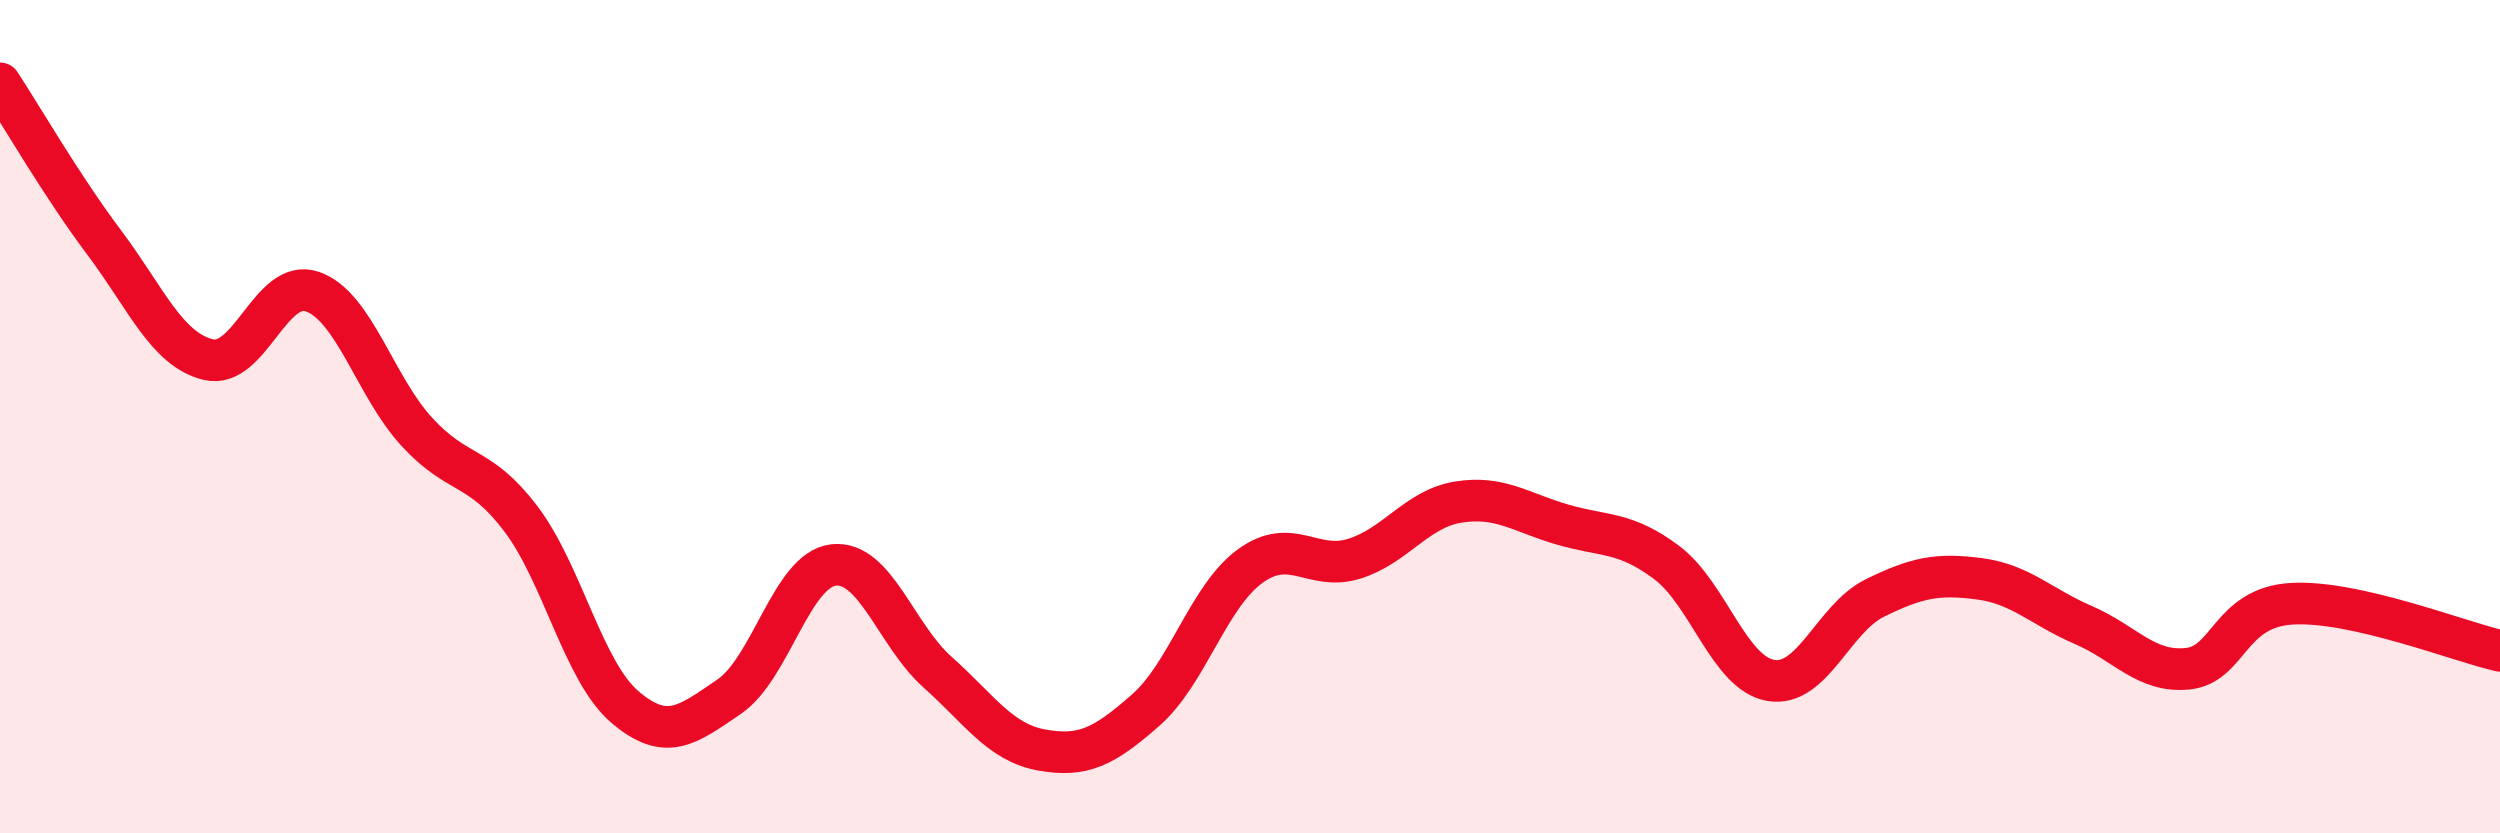
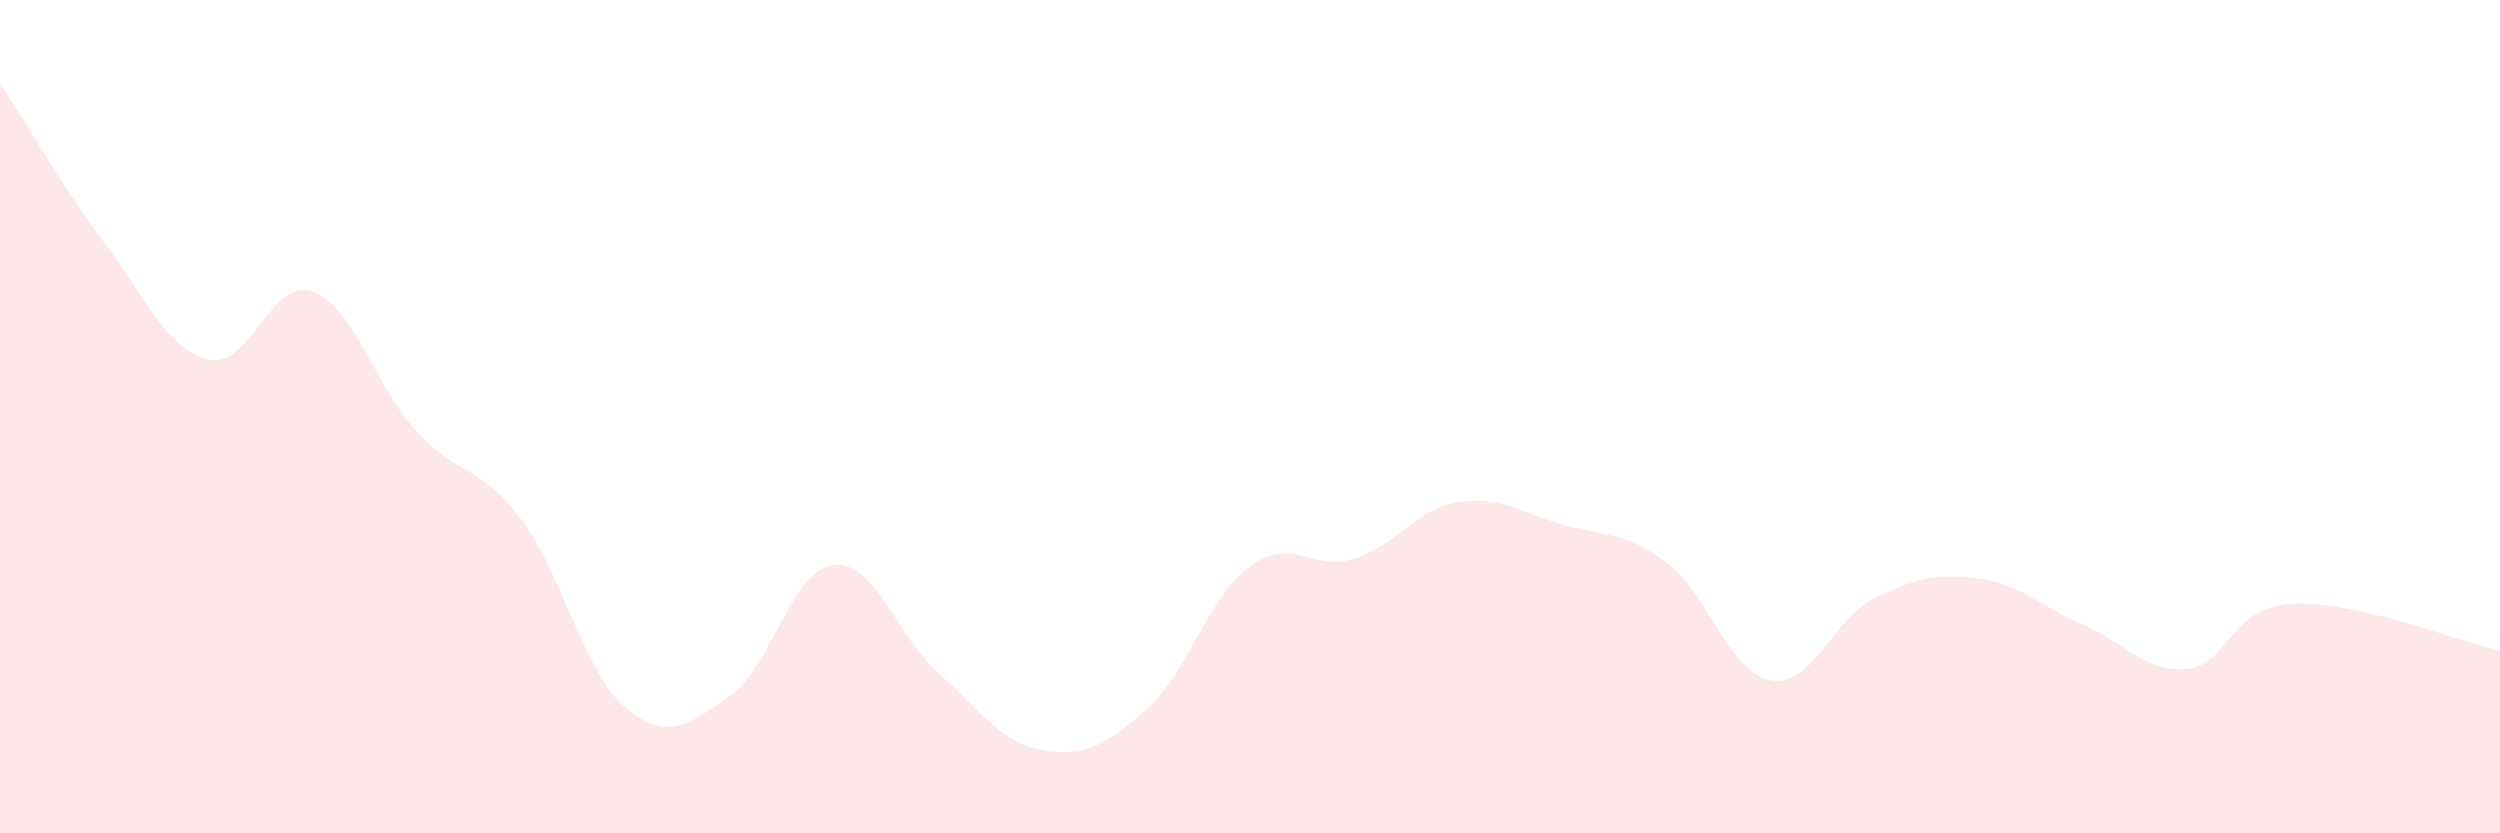
<svg xmlns="http://www.w3.org/2000/svg" width="60" height="20" viewBox="0 0 60 20">
  <path d="M 0,2 C 0.5,2.76 1.5,4.49 2.5,5.82 C 3.5,7.15 4,8.39 5,8.63 C 6,8.87 6.5,6.65 7.5,7 C 8.5,7.35 9,9.27 10,10.36 C 11,11.45 11.5,11.13 12.5,12.45 C 13.5,13.77 14,16.12 15,16.97 C 16,17.82 16.5,17.4 17.5,16.72 C 18.5,16.04 19,13.68 20,13.56 C 21,13.44 21.5,15.24 22.5,16.13 C 23.5,17.02 24,17.82 25,18 C 26,18.18 26.5,17.92 27.5,17.04 C 28.5,16.16 29,14.32 30,13.59 C 31,12.86 31.5,13.72 32.5,13.41 C 33.5,13.1 34,12.21 35,12.05 C 36,11.89 36.5,12.3 37.5,12.59 C 38.5,12.88 39,12.75 40,13.5 C 41,14.25 41.5,16.16 42.5,16.33 C 43.5,16.5 44,14.84 45,14.35 C 46,13.86 46.5,13.76 47.5,13.89 C 48.5,14.02 49,14.57 50,15 C 51,15.43 51.5,16.15 52.5,16.05 C 53.5,15.95 53.5,14.58 55,14.49 C 56.5,14.4 59,15.39 60,15.62L60 20L0 20Z" fill="#EB0A25" opacity="0.1" stroke-linecap="round" stroke-linejoin="round" />
-   <path d="M 0,2 C 0.5,2.76 1.5,4.49 2.5,5.82 C 3.5,7.15 4,8.39 5,8.63 C 6,8.87 6.5,6.65 7.5,7 C 8.5,7.35 9,9.27 10,10.36 C 11,11.45 11.5,11.13 12.5,12.45 C 13.5,13.77 14,16.12 15,16.97 C 16,17.82 16.5,17.4 17.5,16.72 C 18.5,16.04 19,13.68 20,13.56 C 21,13.44 21.5,15.24 22.5,16.13 C 23.5,17.02 24,17.82 25,18 C 26,18.18 26.5,17.92 27.5,17.04 C 28.5,16.16 29,14.32 30,13.59 C 31,12.86 31.5,13.72 32.5,13.41 C 33.5,13.1 34,12.21 35,12.05 C 36,11.89 36.5,12.3 37.5,12.59 C 38.5,12.88 39,12.75 40,13.5 C 41,14.25 41.5,16.16 42.5,16.33 C 43.5,16.5 44,14.84 45,14.35 C 46,13.86 46.5,13.76 47.5,13.89 C 48.5,14.02 49,14.57 50,15 C 51,15.43 51.5,16.15 52.5,16.05 C 53.5,15.95 53.5,14.58 55,14.49 C 56.5,14.4 59,15.39 60,15.62" stroke="#EB0A25" stroke-width="1" fill="none" stroke-linecap="round" stroke-linejoin="round" />
</svg>